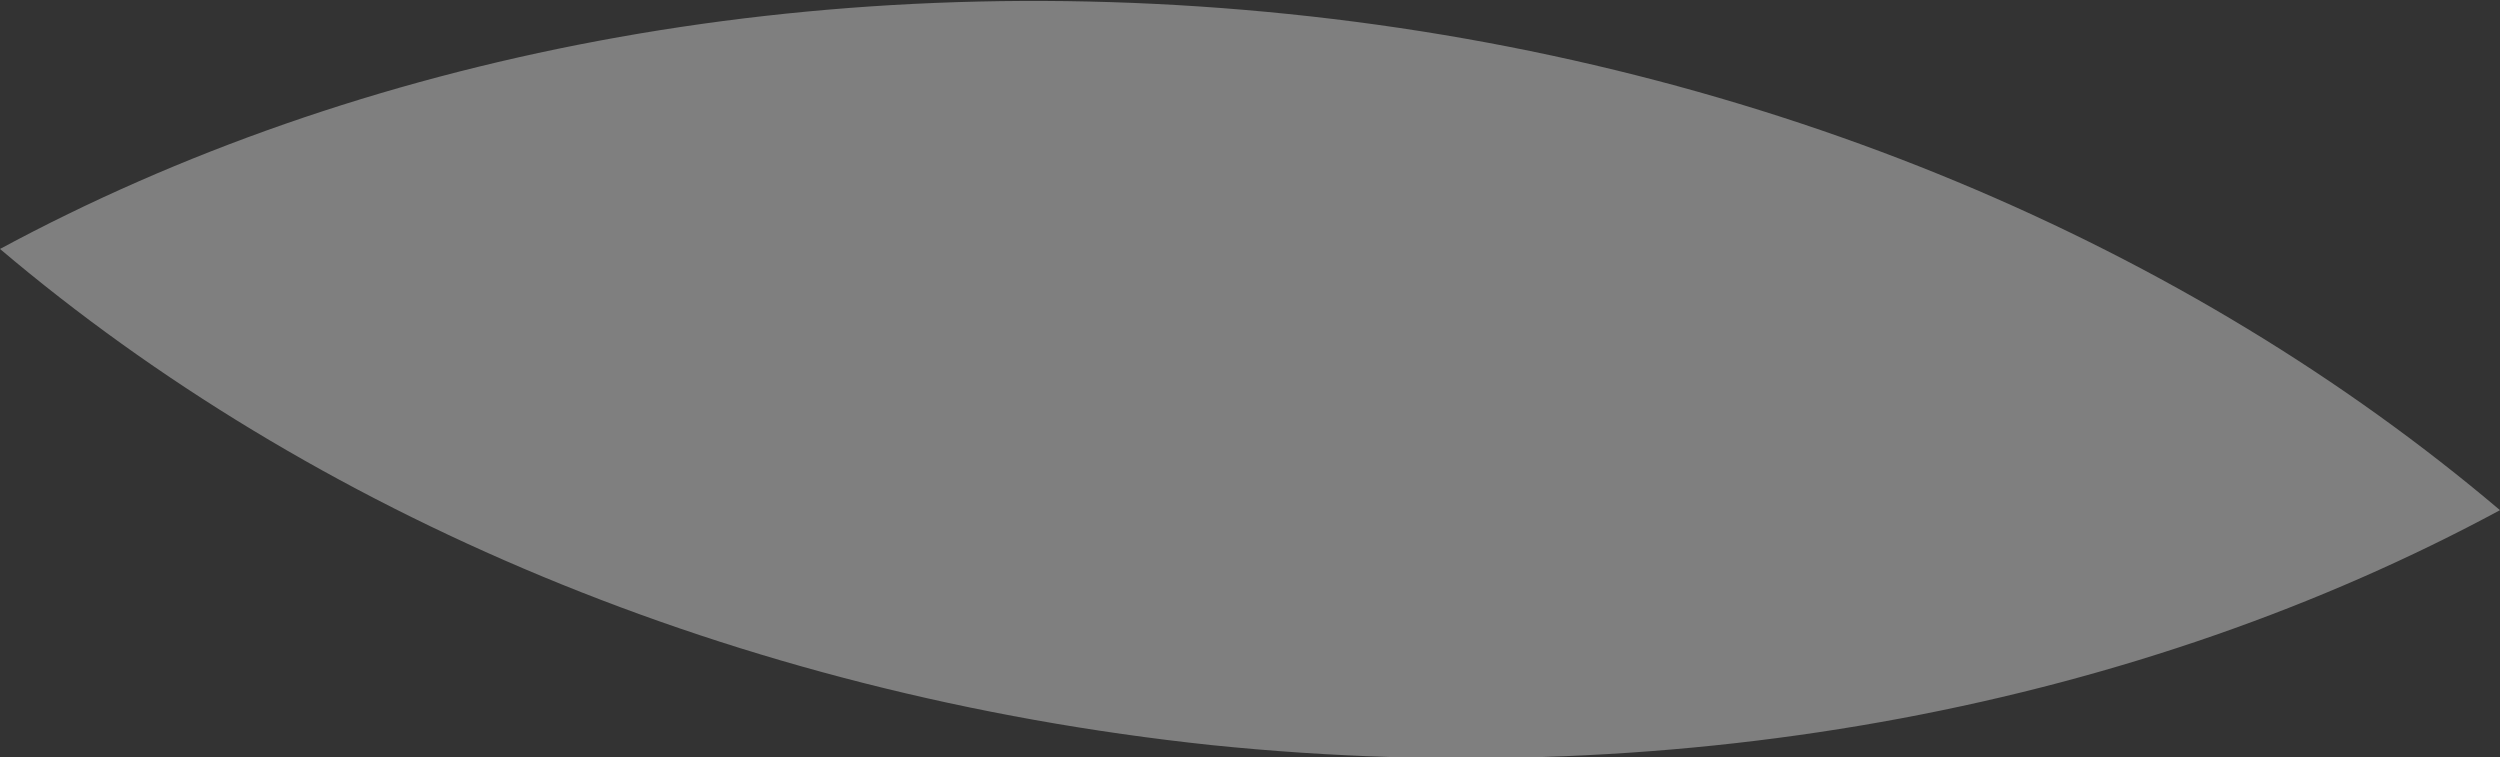
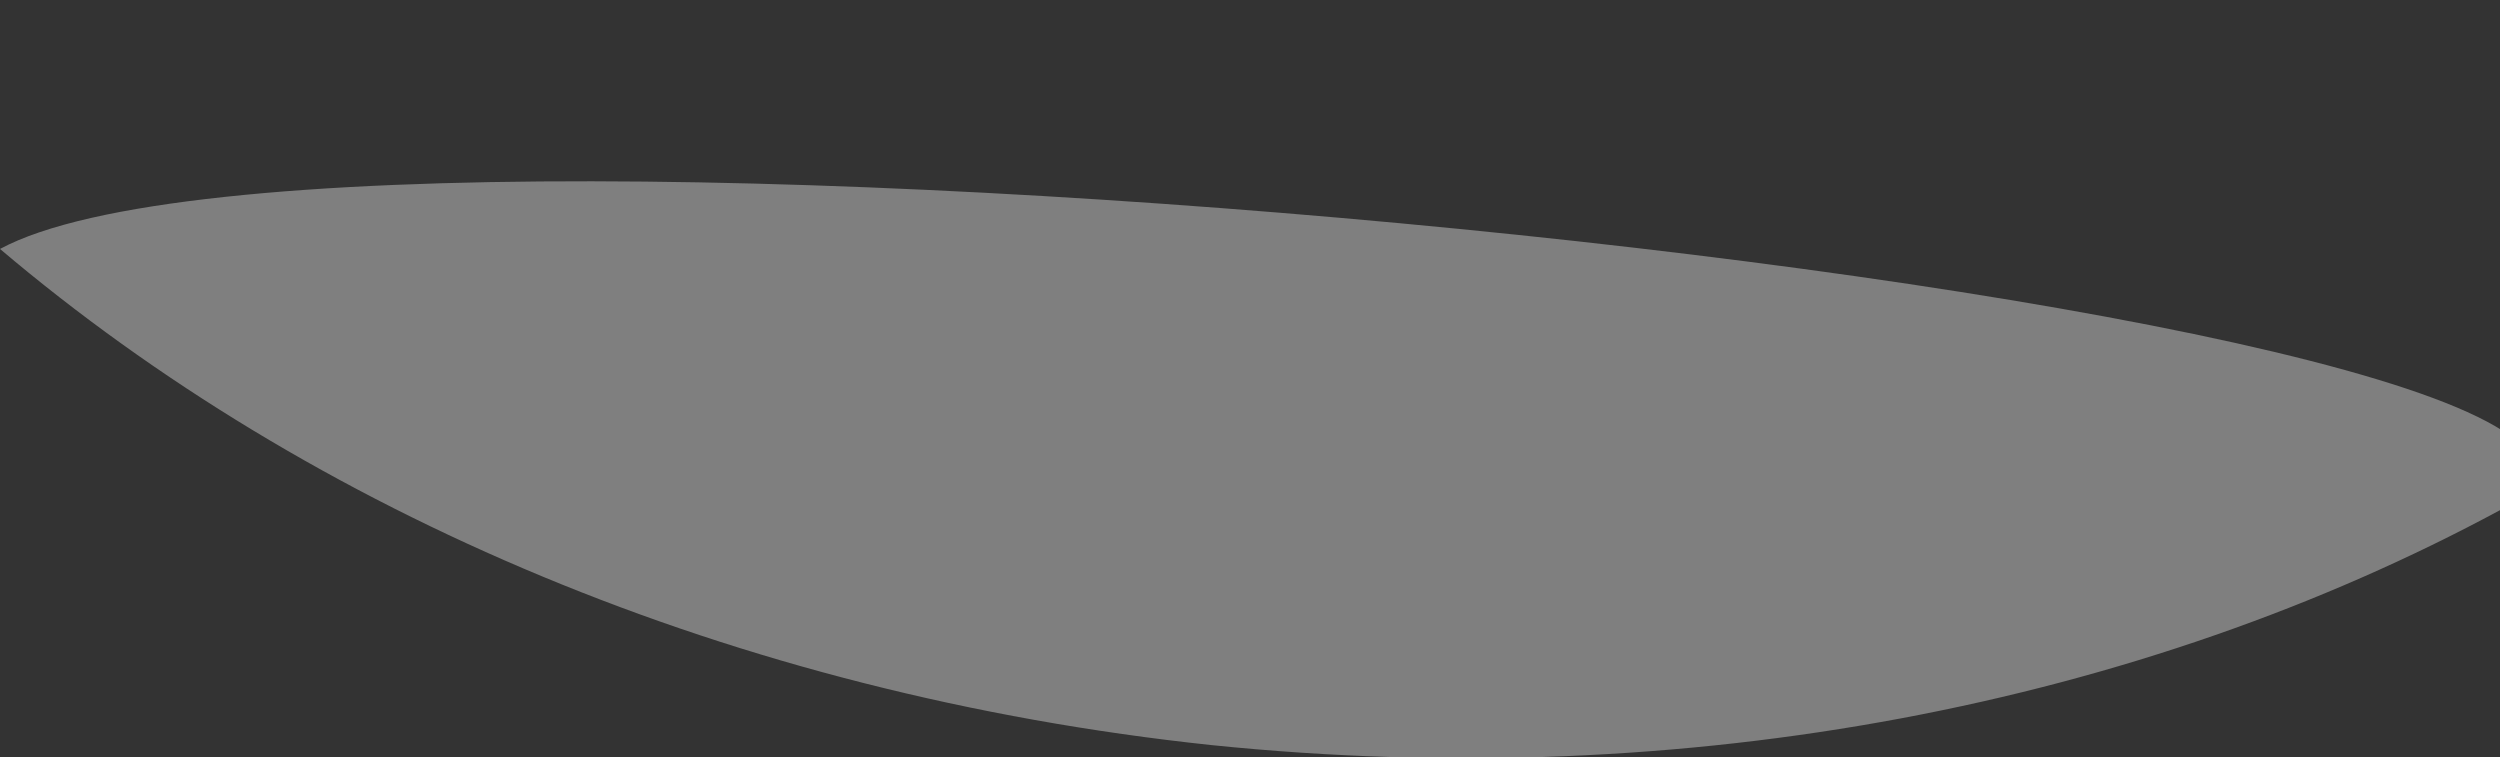
<svg xmlns="http://www.w3.org/2000/svg" id="Layer_1" data-name="Layer 1" viewBox="0 0 14.26 4.32">
  <rect x="0" y="0" width="14.26" height="4.32" fill="#333333" stroke="none" />
  <defs>
    <style>
      .cls-1 {
        fill: #F0F0F0;
        opacity: .4;
        stroke-width: 0px;
      }
    </style>
  </defs>
-   <path class="cls-1" d="m0,1.42c1.77,1.5,4.18,2.54,6.91,2.83,2.73.28,5.31-.24,7.35-1.34C12.49,1.41,10.08.36,7.35.08S2.04.32,0,1.42" />
+   <path class="cls-1" d="m0,1.42c1.77,1.5,4.18,2.54,6.91,2.83,2.73.28,5.31-.24,7.35-1.34S2.04.32,0,1.42" />
</svg>